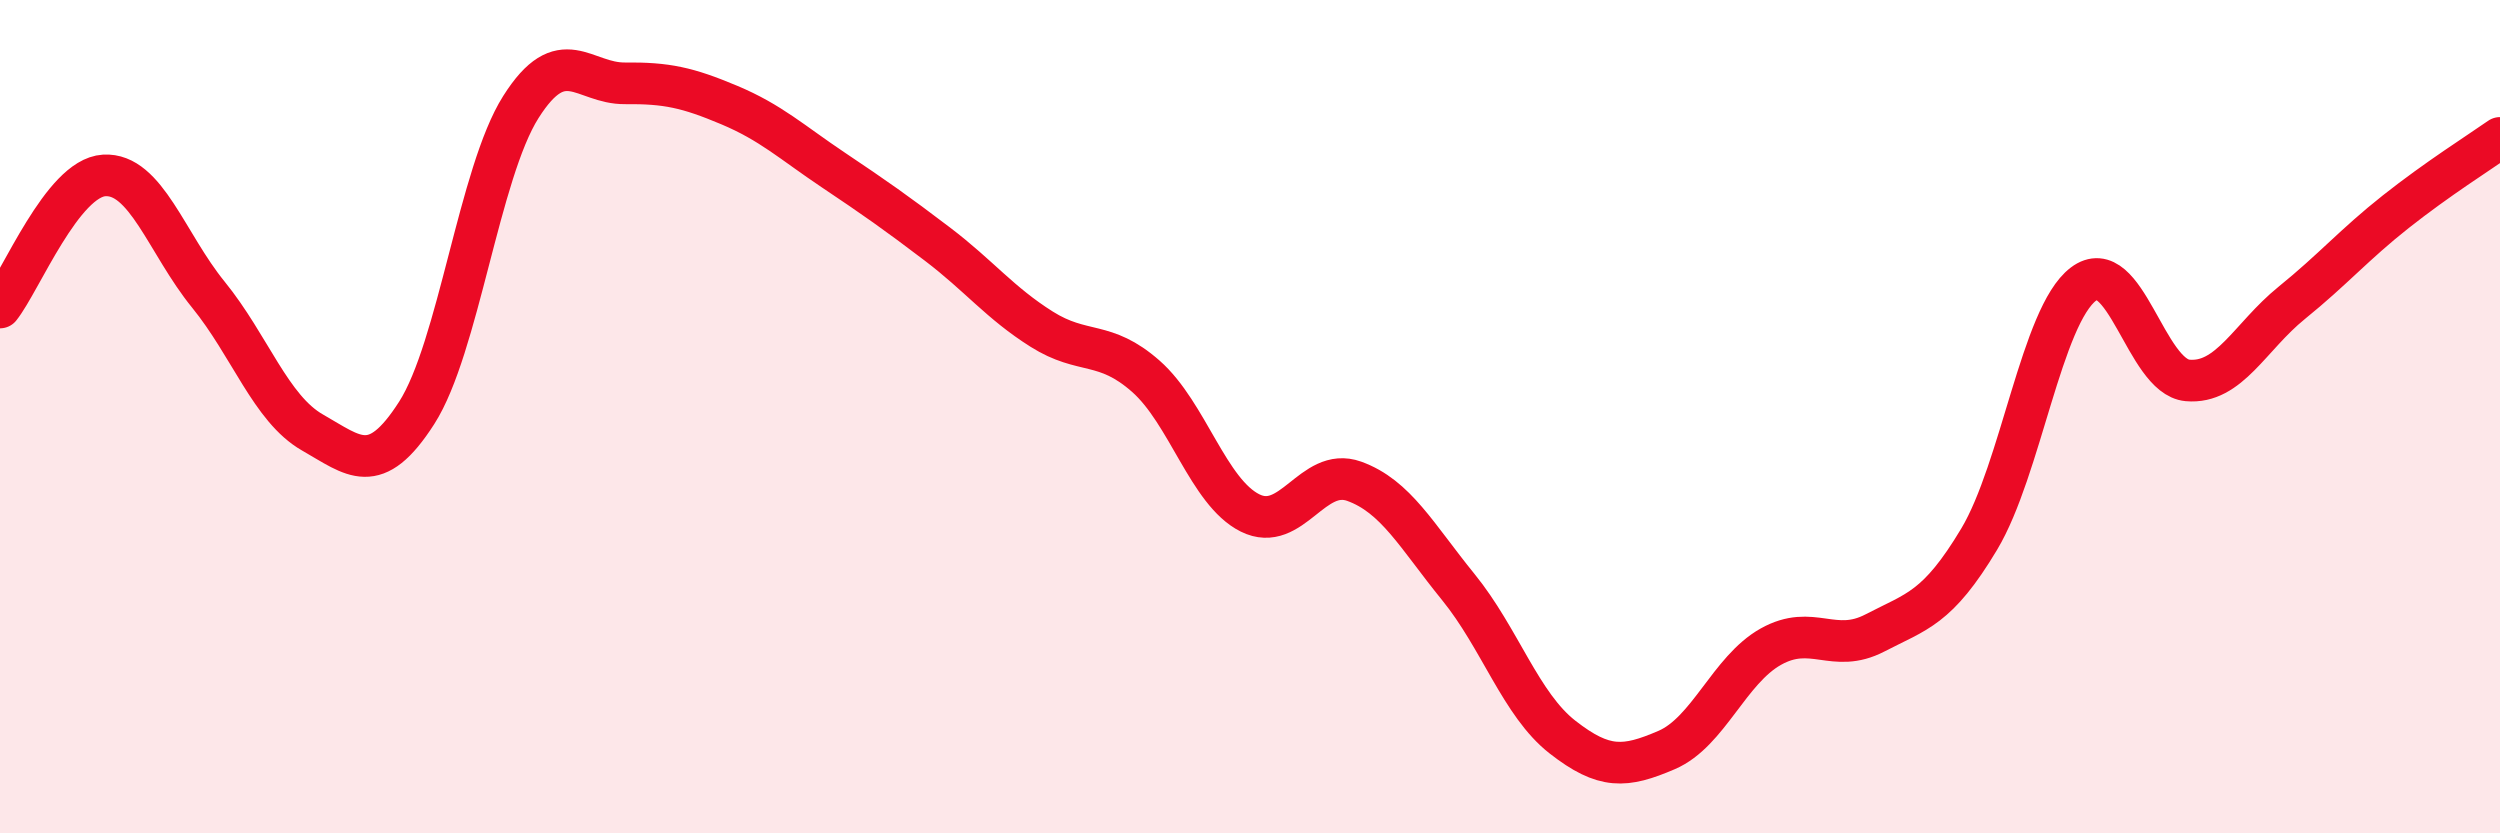
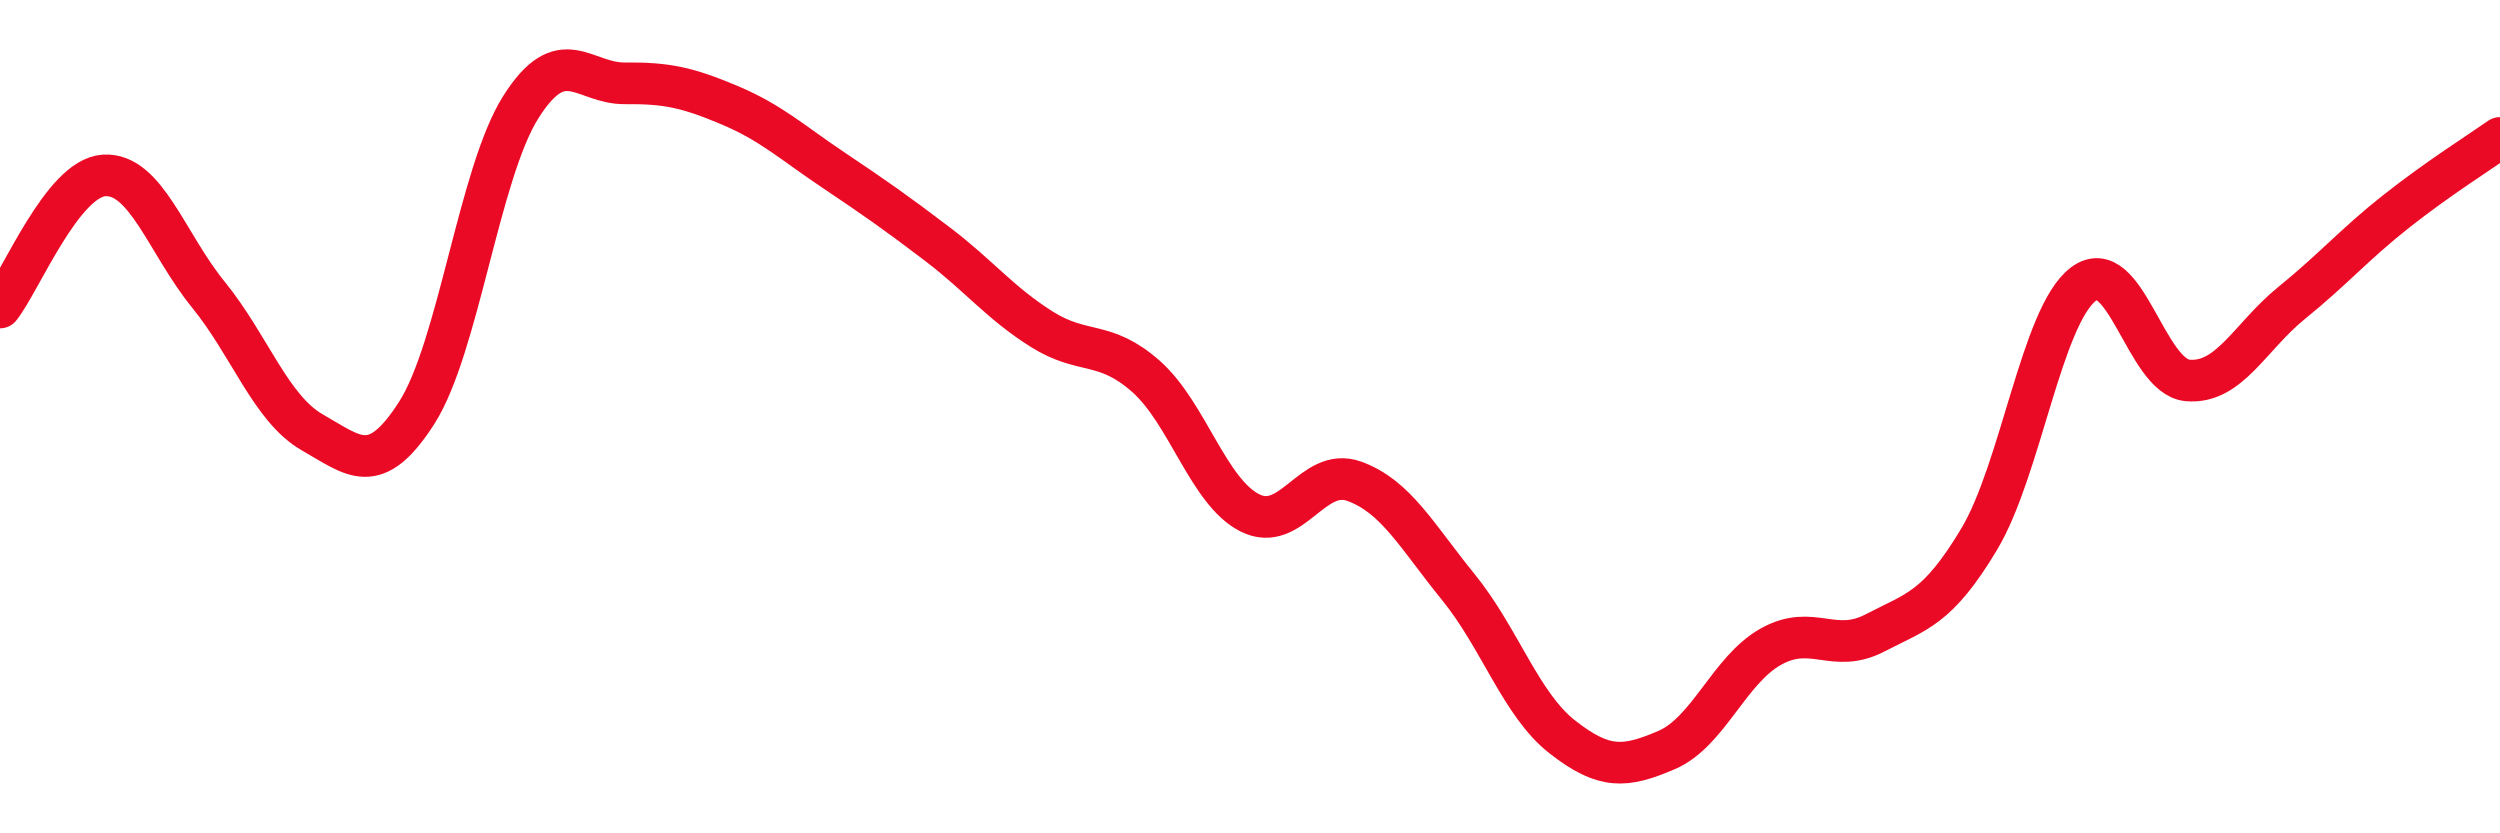
<svg xmlns="http://www.w3.org/2000/svg" width="60" height="20" viewBox="0 0 60 20">
-   <path d="M 0,7.38 C 0.5,6.75 1.5,4.27 2.5,4.21 C 3.5,4.15 4,5.84 5,7.07 C 6,8.3 6.5,9.81 7.5,10.38 C 8.5,10.95 9,11.47 10,9.91 C 11,8.35 11.5,4.15 12.5,2.57 C 13.5,0.99 14,2.01 15,2 C 16,1.99 16.5,2.1 17.5,2.52 C 18.5,2.94 19,3.41 20,4.08 C 21,4.75 21.5,5.1 22.5,5.86 C 23.5,6.62 24,7.27 25,7.9 C 26,8.53 26.5,8.15 27.5,9.03 C 28.5,9.91 29,11.81 30,12.31 C 31,12.81 31.5,11.19 32.5,11.55 C 33.5,11.91 34,12.86 35,14.09 C 36,15.32 36.5,16.91 37.5,17.69 C 38.5,18.47 39,18.43 40,18 C 41,17.57 41.5,16.08 42.5,15.52 C 43.5,14.96 44,15.71 45,15.19 C 46,14.67 46.5,14.61 47.5,12.94 C 48.5,11.27 49,7.58 50,6.82 C 51,6.06 51.5,9.04 52.5,9.13 C 53.5,9.22 54,8.08 55,7.27 C 56,6.46 56.5,5.87 57.5,5.08 C 58.5,4.29 59.5,3.66 60,3.31L60 20L0 20Z" fill="#EB0A25" opacity="0.1" stroke-linecap="round" stroke-linejoin="round" />
  <path d="M 0,7.38 C 0.5,6.75 1.5,4.27 2.5,4.21 C 3.5,4.15 4,5.84 5,7.07 C 6,8.3 6.5,9.81 7.5,10.38 C 8.5,10.95 9,11.47 10,9.91 C 11,8.35 11.5,4.15 12.5,2.57 C 13.5,0.99 14,2.01 15,2 C 16,1.99 16.5,2.1 17.5,2.52 C 18.5,2.94 19,3.41 20,4.08 C 21,4.75 21.5,5.1 22.5,5.86 C 23.5,6.62 24,7.27 25,7.9 C 26,8.53 26.5,8.15 27.5,9.03 C 28.5,9.91 29,11.81 30,12.31 C 31,12.81 31.5,11.19 32.5,11.55 C 33.5,11.91 34,12.86 35,14.09 C 36,15.32 36.5,16.91 37.5,17.69 C 38.5,18.47 39,18.43 40,18 C 41,17.57 41.5,16.08 42.5,15.52 C 43.5,14.96 44,15.71 45,15.19 C 46,14.67 46.5,14.61 47.5,12.94 C 48.5,11.27 49,7.58 50,6.82 C 51,6.06 51.5,9.04 52.5,9.13 C 53.5,9.22 54,8.08 55,7.27 C 56,6.46 56.5,5.87 57.5,5.08 C 58.5,4.29 59.5,3.66 60,3.31" stroke="#EB0A25" stroke-width="1" fill="none" stroke-linecap="round" stroke-linejoin="round" />
</svg>